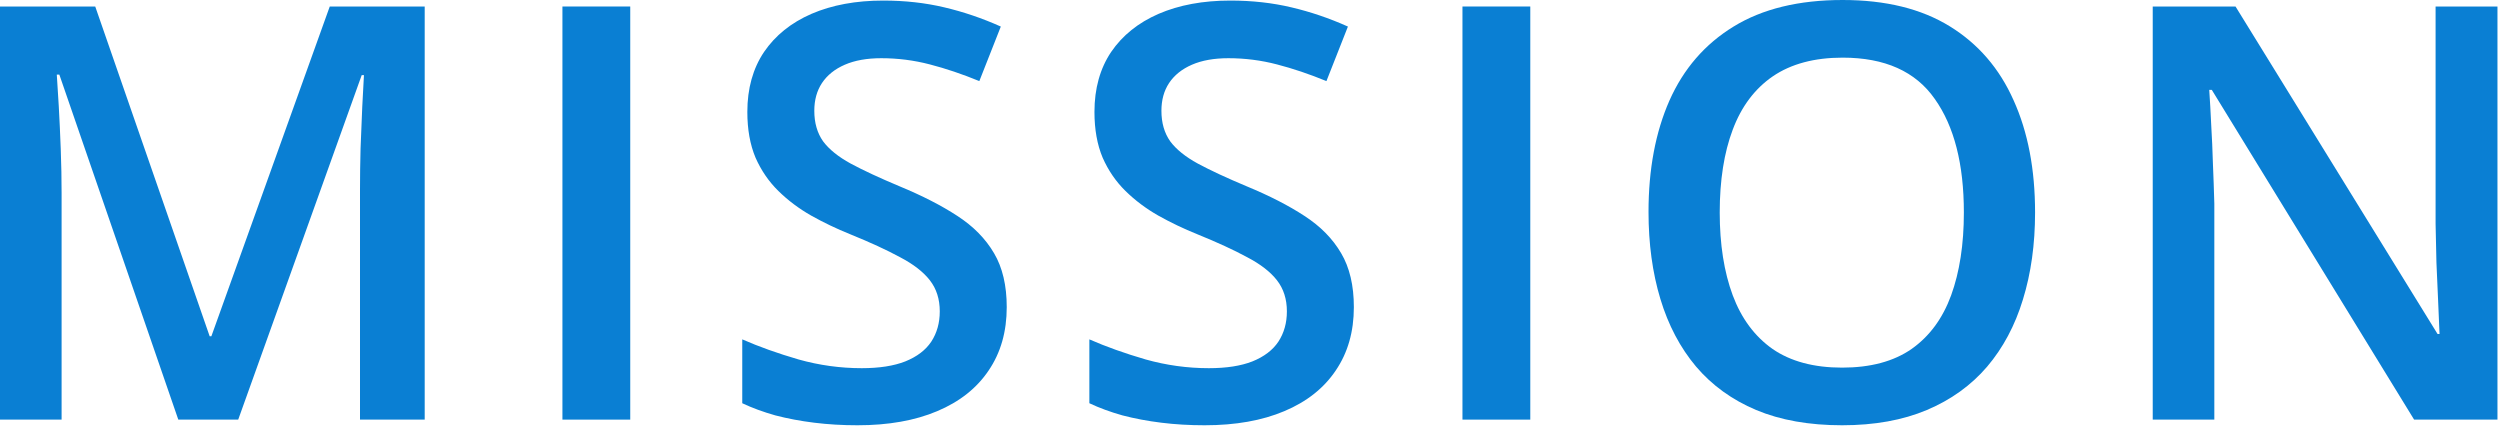
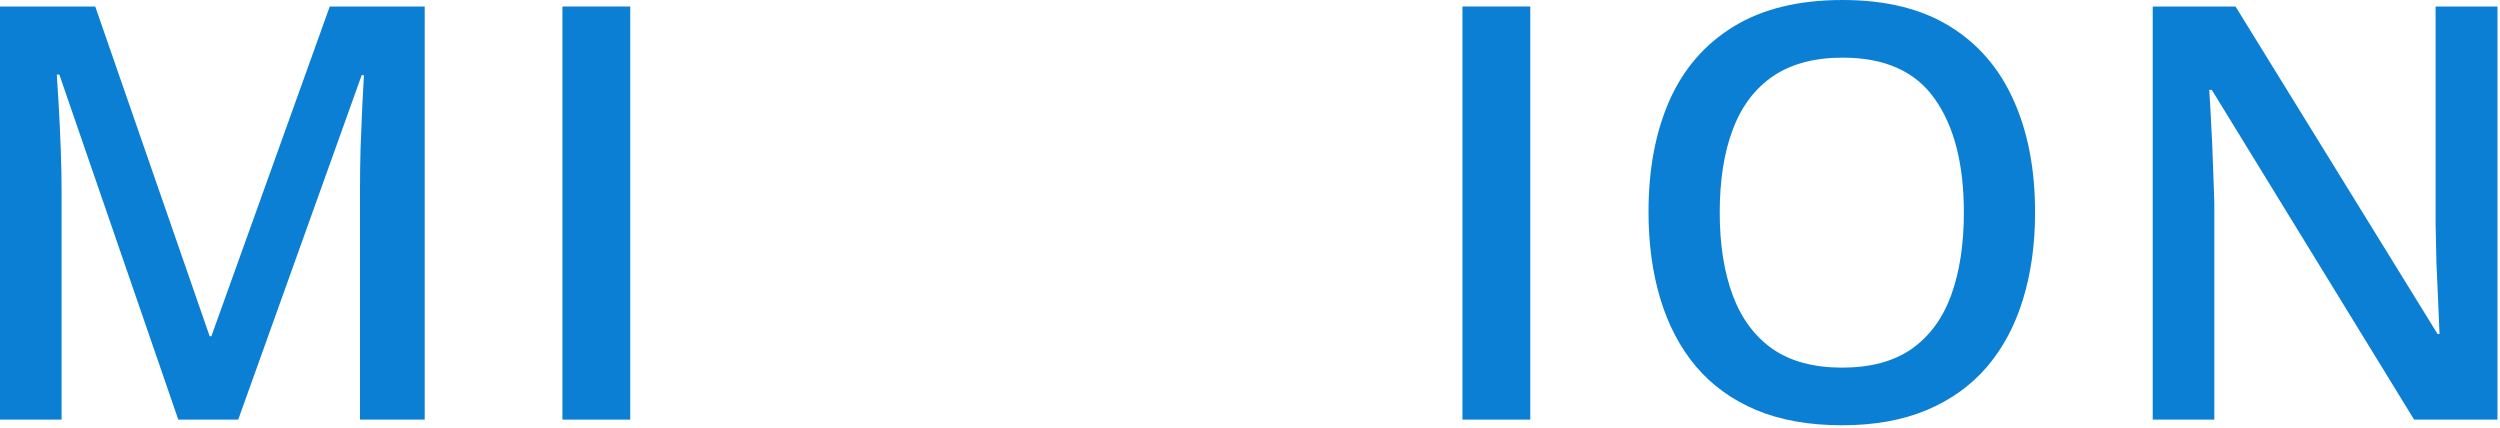
<svg xmlns="http://www.w3.org/2000/svg" width="216" height="37" viewBox="0 0 216 37" fill="none">
  <path d="M15.405 36.255L5.127 6.445H4.907C4.956 7.113 5.013 8.024 5.078 9.18C5.143 10.335 5.2 11.572 5.249 12.891C5.298 14.209 5.322 15.47 5.322 16.675V36.255H0V0.562H8.228L18.115 29.053H18.262L28.491 0.562H36.694V36.255H31.104V16.382C31.104 15.291 31.12 14.111 31.152 12.842C31.201 11.572 31.25 10.368 31.299 9.229C31.364 8.089 31.413 7.178 31.445 6.494H31.25L20.581 36.255H15.405Z" fill="#0A7FD3" />
  <path d="M48.594 36.255V0.562H54.453V36.255H48.594Z" fill="#0A7FD3" />
-   <path d="M86.982 26.538C86.982 28.654 86.462 30.477 85.42 32.007C84.394 33.537 82.913 34.709 80.977 35.523C79.056 36.336 76.761 36.743 74.092 36.743C72.79 36.743 71.545 36.67 70.356 36.523C69.168 36.377 68.045 36.165 66.987 35.889C65.946 35.596 64.993 35.246 64.131 34.839V29.321C65.579 29.956 67.199 30.534 68.989 31.055C70.78 31.559 72.603 31.811 74.458 31.811C75.972 31.811 77.225 31.616 78.218 31.226C79.227 30.819 79.976 30.249 80.464 29.517C80.952 28.768 81.196 27.897 81.196 26.904C81.196 25.846 80.912 24.951 80.342 24.219C79.772 23.486 78.909 22.819 77.754 22.217C76.615 21.598 75.182 20.939 73.457 20.239C72.285 19.767 71.162 19.23 70.088 18.628C69.03 18.026 68.086 17.318 67.256 16.504C66.426 15.69 65.767 14.73 65.278 13.623C64.806 12.5 64.57 11.182 64.57 9.668C64.57 7.65 65.05 5.924 66.011 4.492C66.987 3.06 68.355 1.961 70.112 1.196C71.886 0.431 73.954 0.049 76.314 0.049C78.185 0.049 79.943 0.244 81.587 0.635C83.247 1.025 84.875 1.579 86.47 2.295L84.614 7.007C83.149 6.405 81.725 5.924 80.342 5.566C78.975 5.208 77.575 5.029 76.143 5.029C74.906 5.029 73.856 5.216 72.993 5.591C72.13 5.965 71.471 6.494 71.016 7.178C70.576 7.845 70.356 8.643 70.356 9.57C70.356 10.612 70.609 11.491 71.113 12.207C71.634 12.907 72.432 13.55 73.506 14.136C74.596 14.722 75.996 15.373 77.705 16.089C79.674 16.903 81.343 17.757 82.71 18.652C84.093 19.547 85.151 20.622 85.884 21.875C86.616 23.112 86.982 24.666 86.982 26.538Z" fill="#0A7FD3" />
-   <path d="M116.973 26.538C116.973 28.654 116.452 30.477 115.41 32.007C114.385 33.537 112.904 34.709 110.967 35.523C109.046 36.336 106.751 36.743 104.082 36.743C102.78 36.743 101.535 36.67 100.347 36.523C99.159 36.377 98.035 36.165 96.978 35.889C95.936 35.596 94.984 35.246 94.121 34.839V29.321C95.57 29.956 97.189 30.534 98.98 31.055C100.77 31.559 102.593 31.811 104.448 31.811C105.962 31.811 107.215 31.616 108.208 31.226C109.217 30.819 109.966 30.249 110.454 29.517C110.942 28.768 111.187 27.897 111.187 26.904C111.187 25.846 110.902 24.951 110.332 24.219C109.762 23.486 108.9 22.819 107.744 22.217C106.605 21.598 105.173 20.939 103.447 20.239C102.275 19.767 101.152 19.23 100.078 18.628C99.02 18.026 98.076 17.318 97.246 16.504C96.416 15.69 95.757 14.73 95.269 13.623C94.796 12.5 94.561 11.182 94.561 9.668C94.561 7.65 95.041 5.924 96.001 4.492C96.978 3.06 98.345 1.961 100.103 1.196C101.877 0.431 103.944 0.049 106.304 0.049C108.175 0.049 109.933 0.244 111.577 0.635C113.237 1.025 114.865 1.579 116.46 2.295L114.604 7.007C113.14 6.405 111.715 5.924 110.332 5.566C108.965 5.208 107.565 5.029 106.133 5.029C104.896 5.029 103.846 5.216 102.983 5.591C102.121 5.965 101.462 6.494 101.006 7.178C100.566 7.845 100.347 8.643 100.347 9.57C100.347 10.612 100.599 11.491 101.104 12.207C101.624 12.907 102.422 13.55 103.496 14.136C104.587 14.722 105.986 15.373 107.695 16.089C109.665 16.903 111.333 17.757 112.7 18.652C114.084 19.547 115.142 20.622 115.874 21.875C116.606 23.112 116.973 24.666 116.973 26.538Z" fill="#0A7FD3" />
  <path d="M126.357 36.255V0.562H132.217V36.255H126.357Z" fill="#0A7FD3" />
  <path d="M175.83 18.359C175.83 21.11 175.48 23.616 174.78 25.879C174.097 28.125 173.063 30.062 171.68 31.689C170.296 33.301 168.563 34.546 166.479 35.425C164.396 36.304 161.955 36.743 159.155 36.743C156.307 36.743 153.833 36.304 151.733 35.425C149.65 34.546 147.917 33.293 146.533 31.665C145.166 30.037 144.141 28.092 143.457 25.83C142.773 23.568 142.432 21.061 142.432 18.311C142.432 14.632 143.034 11.426 144.238 8.691C145.459 5.941 147.306 3.809 149.78 2.295C152.271 0.765 155.412 0 159.204 0C162.915 0 165.999 0.757 168.457 2.271C170.915 3.784 172.754 5.916 173.975 8.667C175.212 11.401 175.83 14.632 175.83 18.359ZM148.584 18.359C148.584 21.11 148.958 23.494 149.707 25.513C150.456 27.515 151.603 29.061 153.149 30.151C154.712 31.226 156.714 31.763 159.155 31.763C161.613 31.763 163.615 31.226 165.161 30.151C166.707 29.061 167.847 27.515 168.579 25.513C169.312 23.494 169.678 21.11 169.678 18.359C169.678 14.176 168.84 10.905 167.163 8.545C165.503 6.169 162.85 4.98 159.204 4.98C156.763 4.98 154.753 5.518 153.174 6.592C151.611 7.666 150.456 9.204 149.707 11.206C148.958 13.192 148.584 15.576 148.584 18.359Z" fill="#0A7FD3" />
  <path d="M215.781 36.255H208.579L191.099 7.764H190.879C190.944 8.724 191.001 9.741 191.05 10.815C191.115 11.89 191.164 12.996 191.196 14.136C191.245 15.275 191.286 16.431 191.318 17.602V36.255H185.996V0.562H193.149L210.605 28.857H210.776C210.744 28.027 210.703 27.075 210.654 26.001C210.605 24.927 210.557 23.82 210.508 22.681C210.475 21.525 210.451 20.41 210.435 19.336V0.562H215.781V36.255Z" fill="#0A7FD3" />
</svg>